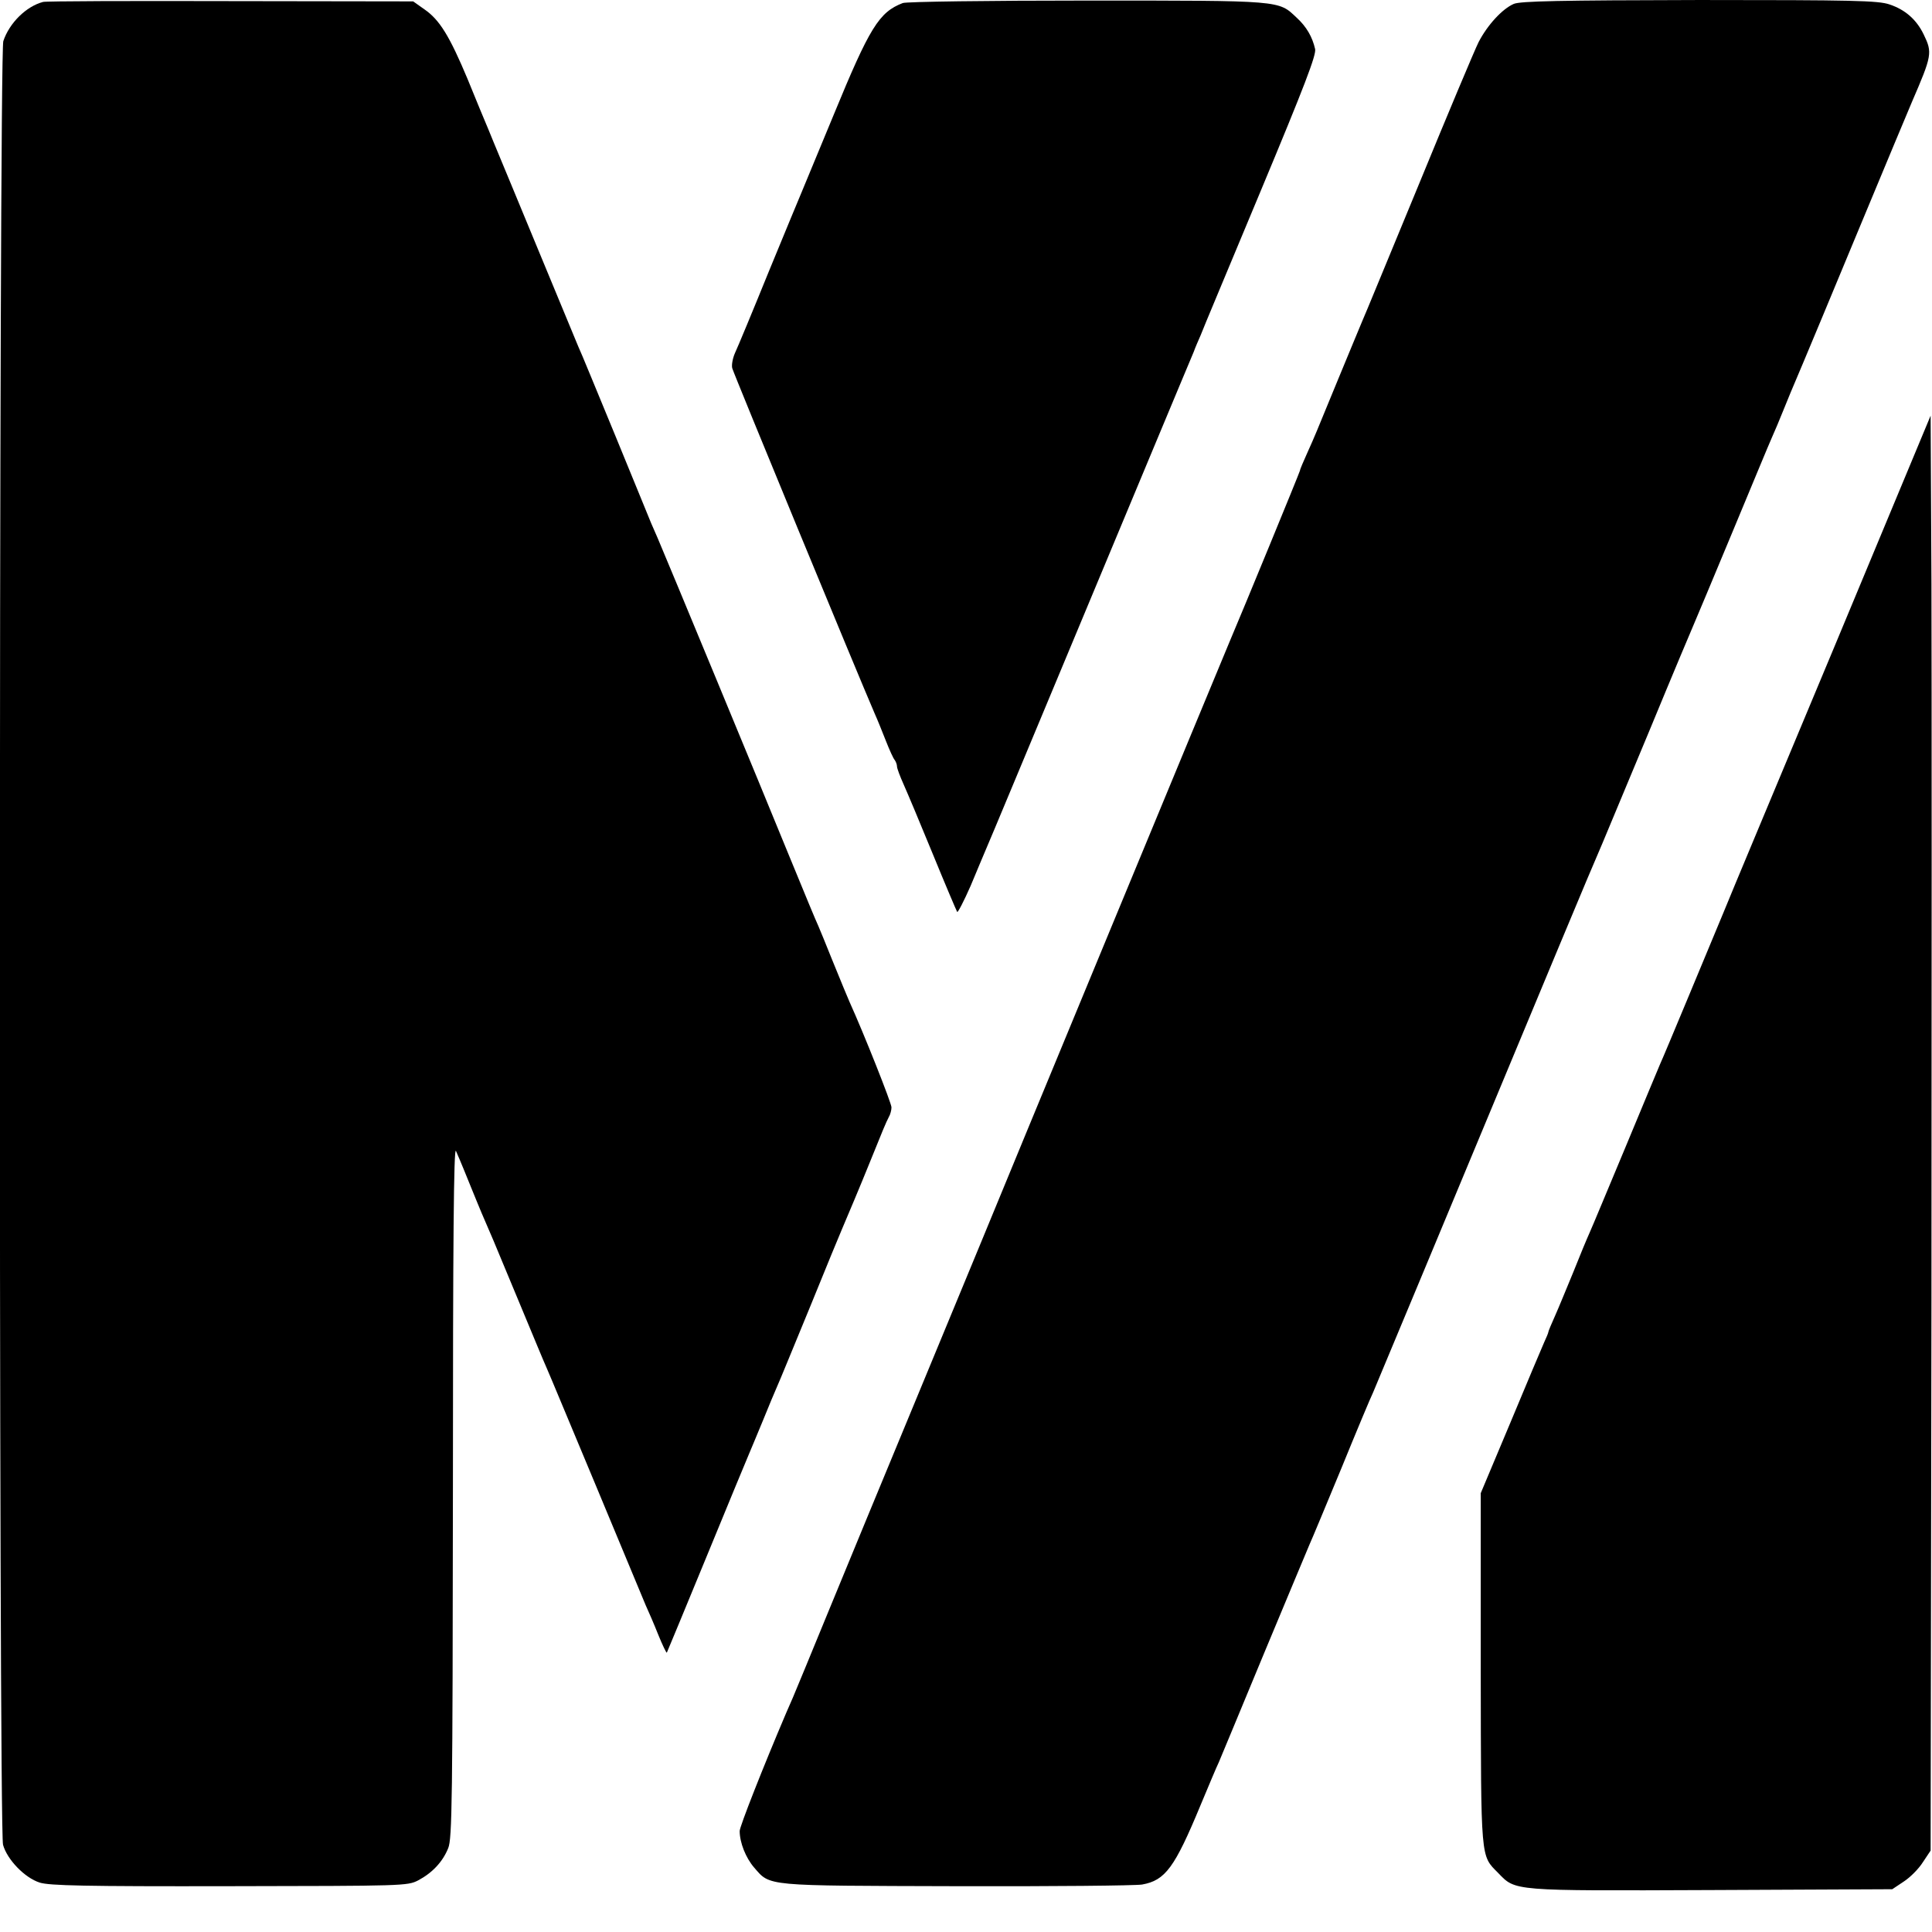
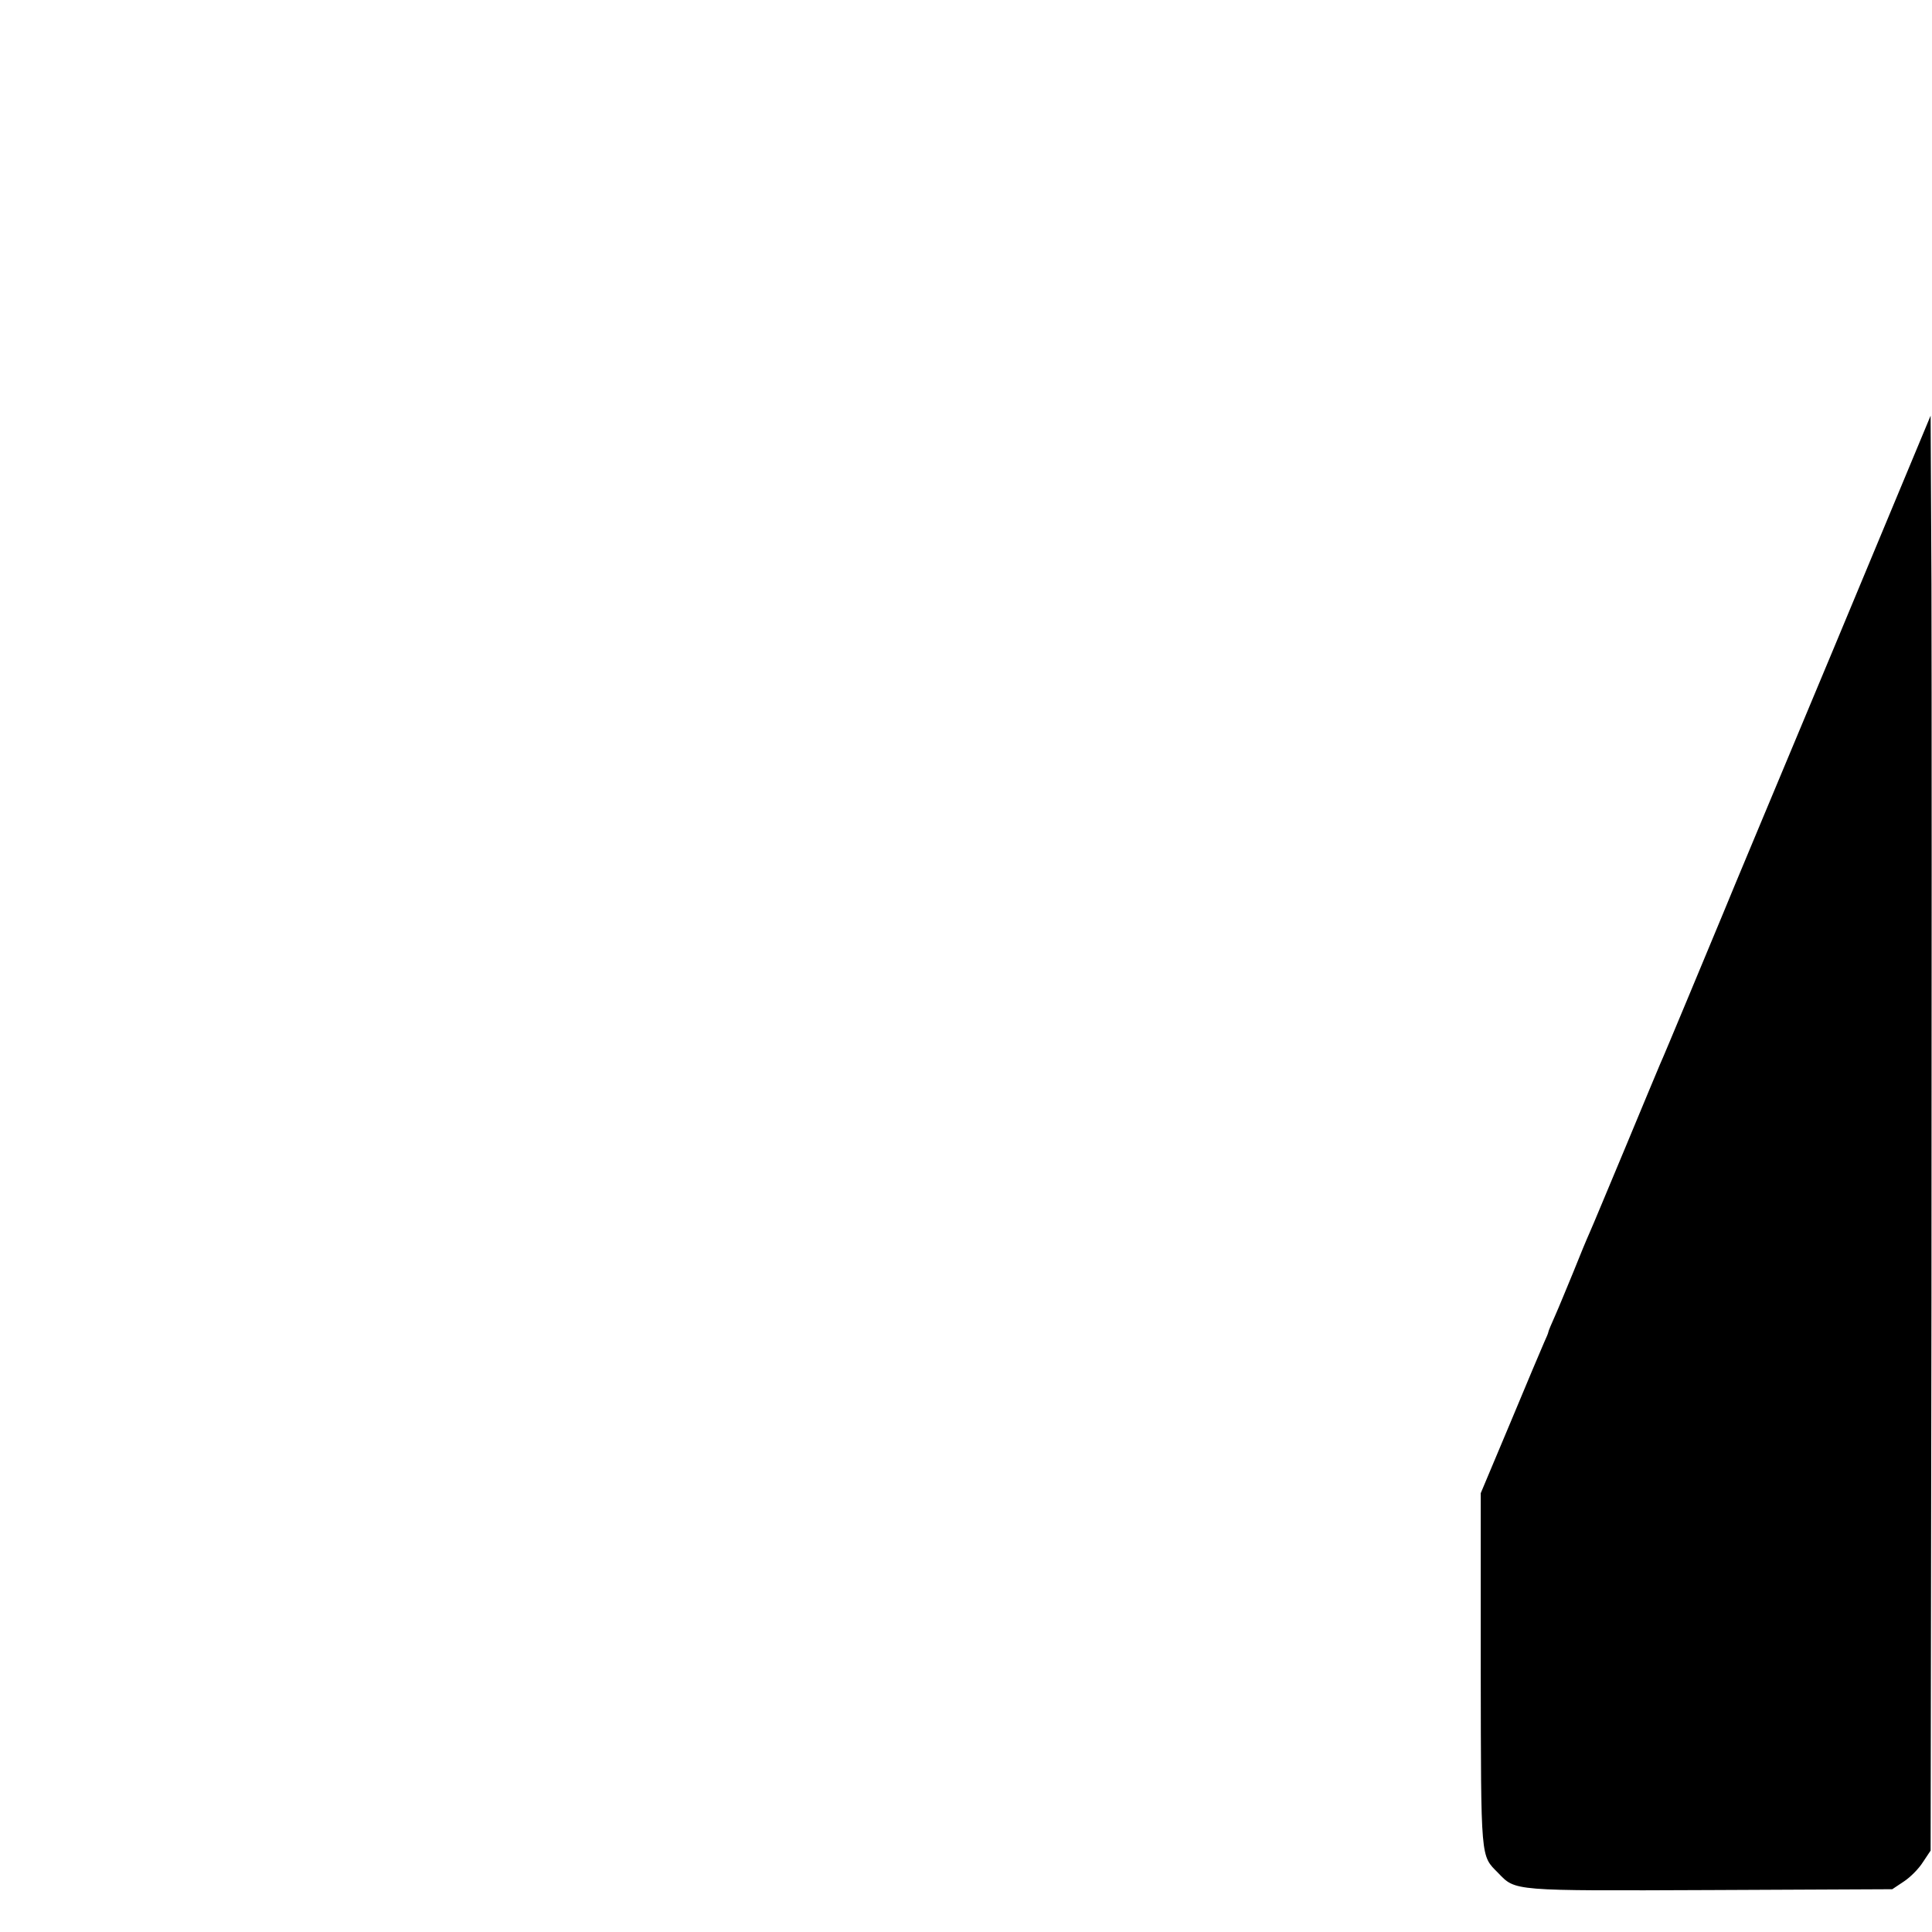
<svg xmlns="http://www.w3.org/2000/svg" version="1.0" width="700pt" height="700pt" viewBox="0 0 700 700" preserveAspectRatio="xMidYMid meet">
  <g transform="translate(0,700) scale(0.1,-0.1)" fill="#000000" stroke="none">
-     <path d="M156 6993 c-61 -16 -122 -76 -144 -142 -16 -47 -17 -6477 -1 -6535 15 -54 79 -120 133 -137 35 -11 162 -14 687 -13 632 1 645 1 684 21 51 27 89 67 109 117 14 34 16 169 17 1295 0 900 3 1249 11 1231 21 -48 36 -86 58 -140 12 -30 28 -68 35 -85 7 -16 26 -61 43 -100 16 -38 62 -149 102 -245 40 -96 80 -193 90 -215 10 -22 90 -215 180 -430 89 -214 170 -408 179 -430 10 -22 31 -70 46 -108 15 -37 29 -66 31 -65 1 2 66 158 144 348 78 190 148 359 155 375 7 17 30 71 50 120 20 50 43 104 50 120 8 17 61 147 120 290 58 143 110 269 115 280 18 42 69 163 100 240 48 119 60 148 70 167 6 10 10 26 10 36 0 15 -99 265 -152 382 -14 33 -20 47 -64 155 -20 50 -42 104 -49 120 -14 31 -35 82 -109 262 -92 226 -445 1078 -473 1143 -8 19 -19 44 -24 55 -4 11 -63 153 -129 315 -67 162 -127 309 -135 325 -7 17 -72 174 -145 350 -73 176 -138 334 -145 350 -7 17 -23 55 -35 85 -13 30 -47 113 -76 184 -65 155 -101 214 -156 252 l-41 29 -661 1 c-364 1 -670 0 -680 -3z" />
-     <path d="M3271 6989 c-86 -33 -120 -88 -250 -404 -57 -137 -109 -263 -116 -280 -7 -16 -61 -147 -120 -290 -58 -143 -113 -275 -122 -294 -8 -18 -13 -43 -10 -55 4 -17 457 -1115 516 -1251 10 -22 28 -67 41 -100 13 -33 27 -64 32 -69 4 -6 8 -16 8 -23 0 -7 11 -36 24 -65 13 -29 61 -143 106 -253 45 -110 85 -204 88 -209 2 -4 24 38 49 95 24 57 47 113 52 124 5 11 54 128 109 260 55 132 164 393 242 580 78 187 198 475 267 640 69 165 131 314 138 330 6 17 18 44 25 60 6 17 104 250 216 519 162 388 203 496 199 518 -10 44 -31 81 -67 114 -67 63 -48 62 -758 62 -356 0 -656 -4 -669 -9z" />
-     <path d="M5485 6986 c-42 -18 -96 -77 -128 -139 -14 -28 -112 -261 -217 -517 -106 -256 -197 -478 -205 -495 -7 -16 -45 -109 -85 -205 -89 -216 -83 -203 -114 -272 -14 -31 -26 -59 -26 -63 0 -4 -208 -510 -255 -620 -28 -66 -824 -1989 -900 -2175 -24 -58 -132 -319 -240 -580 -108 -261 -249 -601 -312 -755 -63 -154 -122 -296 -130 -315 -8 -19 -19 -44 -24 -55 -84 -197 -169 -413 -169 -429 0 -42 22 -97 52 -132 60 -69 34 -66 733 -68 347 -1 649 2 673 6 84 15 118 61 212 288 29 69 58 139 66 155 7 17 81 194 164 395 84 201 158 379 165 395 8 17 59 140 115 275 55 135 107 259 115 275 11 26 232 555 671 1610 97 233 127 303 160 380 7 17 83 199 169 405 85 206 160 384 165 395 5 11 66 157 136 325 70 168 134 323 144 345 10 22 28 65 40 95 22 55 27 66 73 175 14 33 105 251 202 485 97 234 184 441 192 460 73 169 75 179 43 245 -26 54 -67 90 -124 109 -41 14 -131 16 -689 16 -507 -1 -648 -4 -672 -14z" />
+     <path d="M3271 6989 z" />
    <path d="M6641 4644 c-195 -467 -374 -894 -396 -949 -23 -55 -81 -194 -129 -310 -48 -115 -93 -223 -101 -240 -7 -16 -63 -151 -125 -300 -62 -148 -120 -288 -130 -310 -10 -22 -37 -87 -60 -145 -24 -58 -53 -129 -66 -158 -13 -29 -24 -55 -24 -58 0 -3 -7 -20 -15 -37 -8 -18 -63 -148 -122 -290 l-108 -257 0 -638 c1 -699 -1 -673 63 -738 64 -66 46 -65 773 -62 l655 3 42 28 c23 15 54 46 69 70 l28 42 3 1990 c1 1095 1 2264 0 2599 l-3 610 -354 -850z" />
  </g>
</svg>